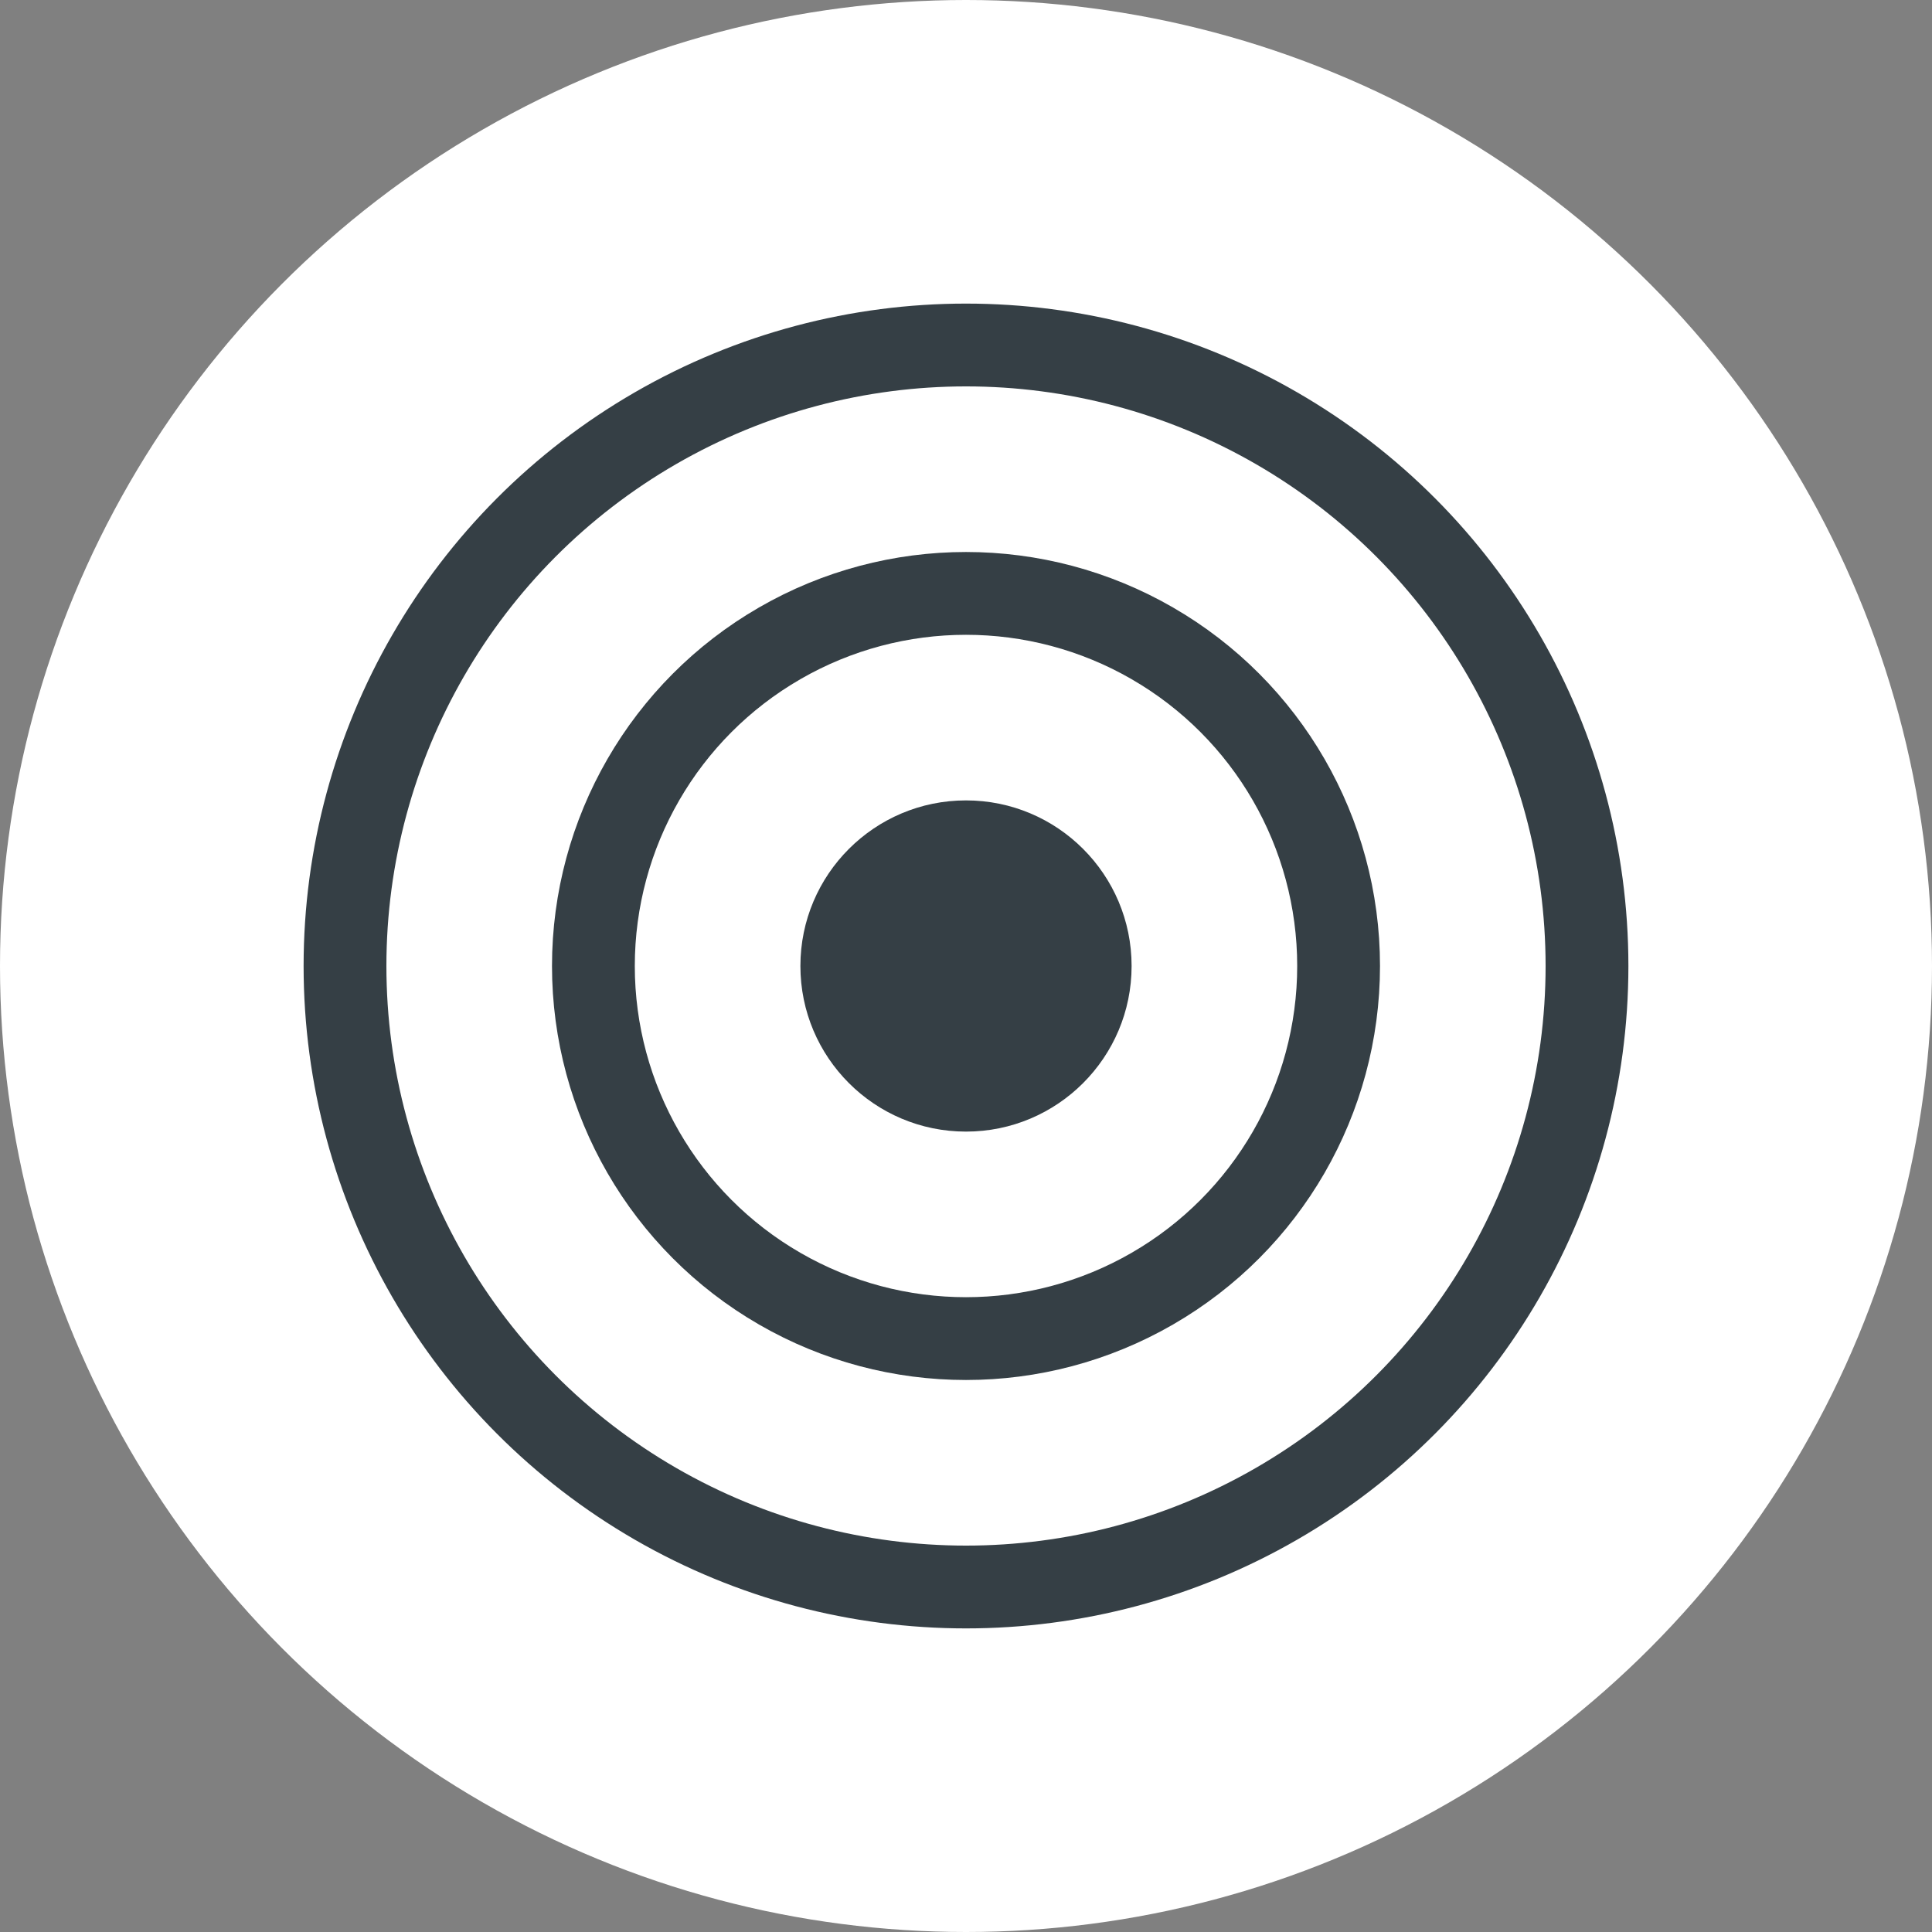
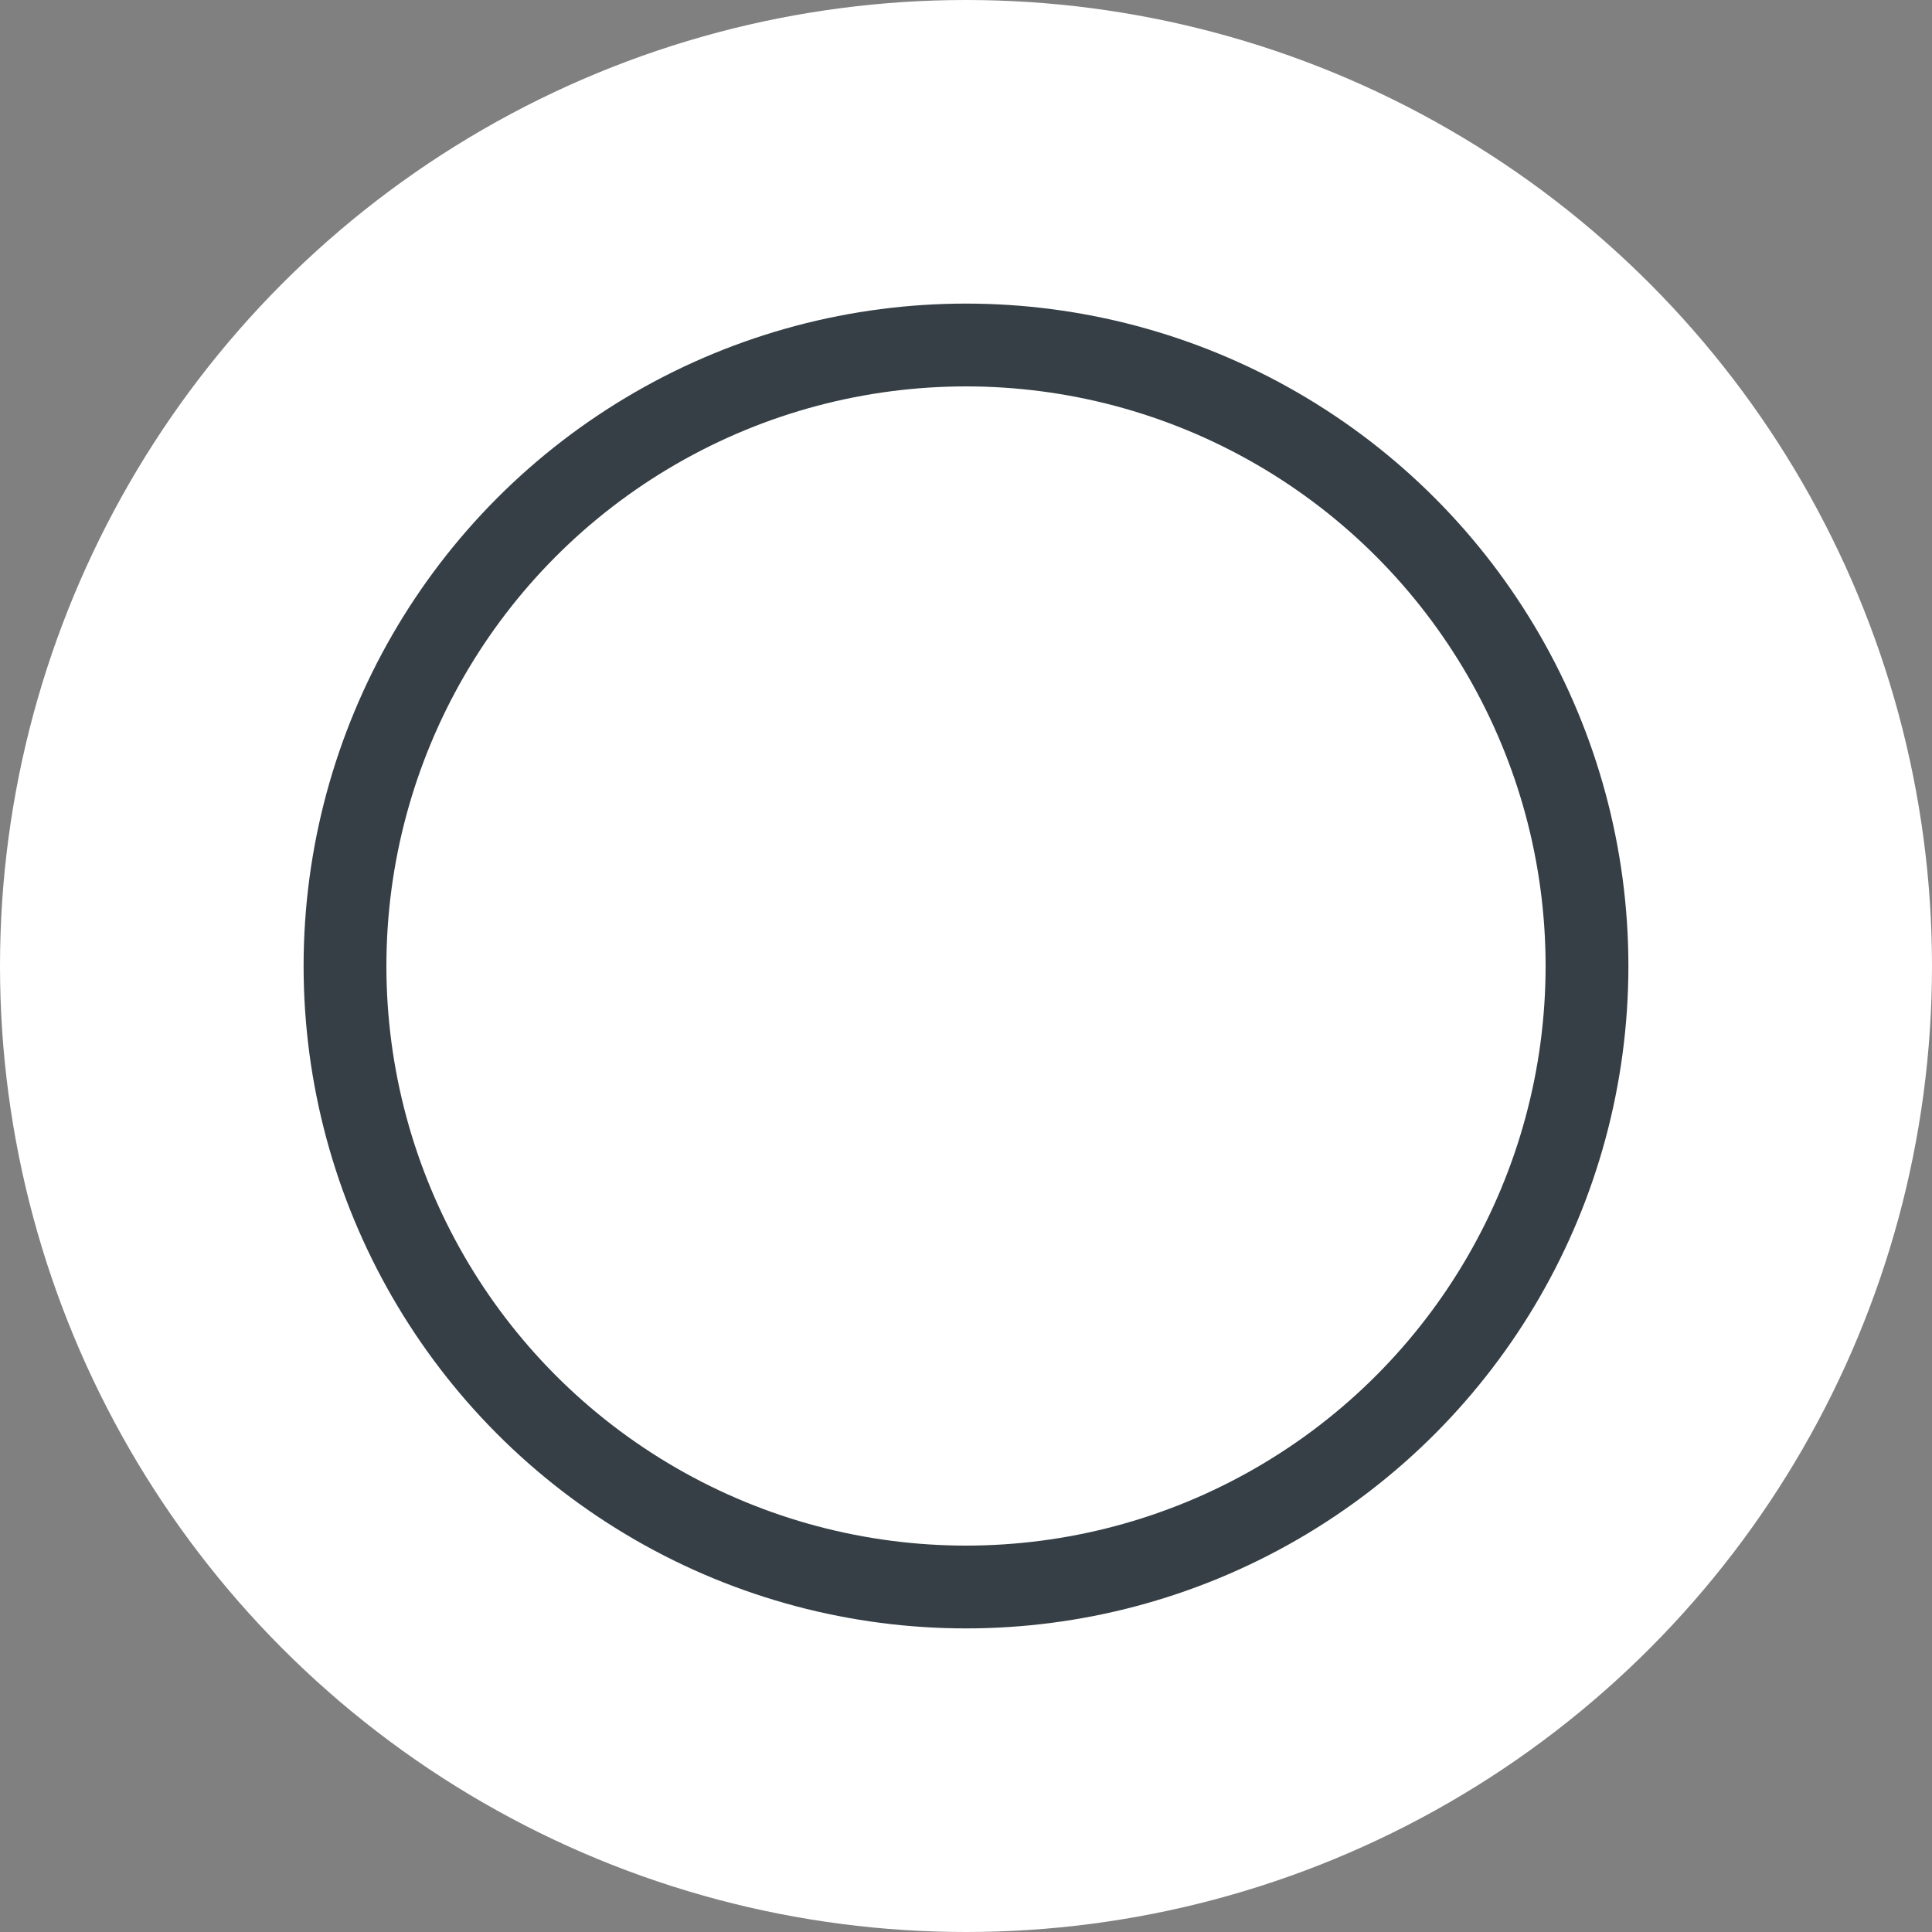
<svg xmlns="http://www.w3.org/2000/svg" width="70px" height="70px" viewBox="0 0 70 70" version="1.1">
  <rect x="0" y="0" width="70" height="70" fill="#808080" stroke="none" />
  <title>zielsetzung</title>
  <g id="Home" stroke="none" stroke-width="1" fill="none" fill-rule="evenodd">
    <g id="Desktop-HD-1920x" transform="translate(-1080, -1515)">
      <g id="Section-4-Facts" transform="translate(336, 1431)">
        <g id="Zielsetzung" transform="translate(744, 53)">
          <g id="zielsetzung" transform="translate(0, 31)">
            <circle id="Oval" fill="#FFFFFF" cx="35" cy="35" r="35" />
            <circle id="Oval" stroke="#353F45" stroke-width="3" cx="35" cy="35" r="22.5" />
-             <circle id="Oval-Copy-7" stroke="#353F45" stroke-width="3" cx="35" cy="35" r="13.5" />
-             <circle id="Oval-Copy-9" fill="#353F45" cx="35" cy="35" r="6" />
          </g>
        </g>
      </g>
    </g>
  </g>
</svg>